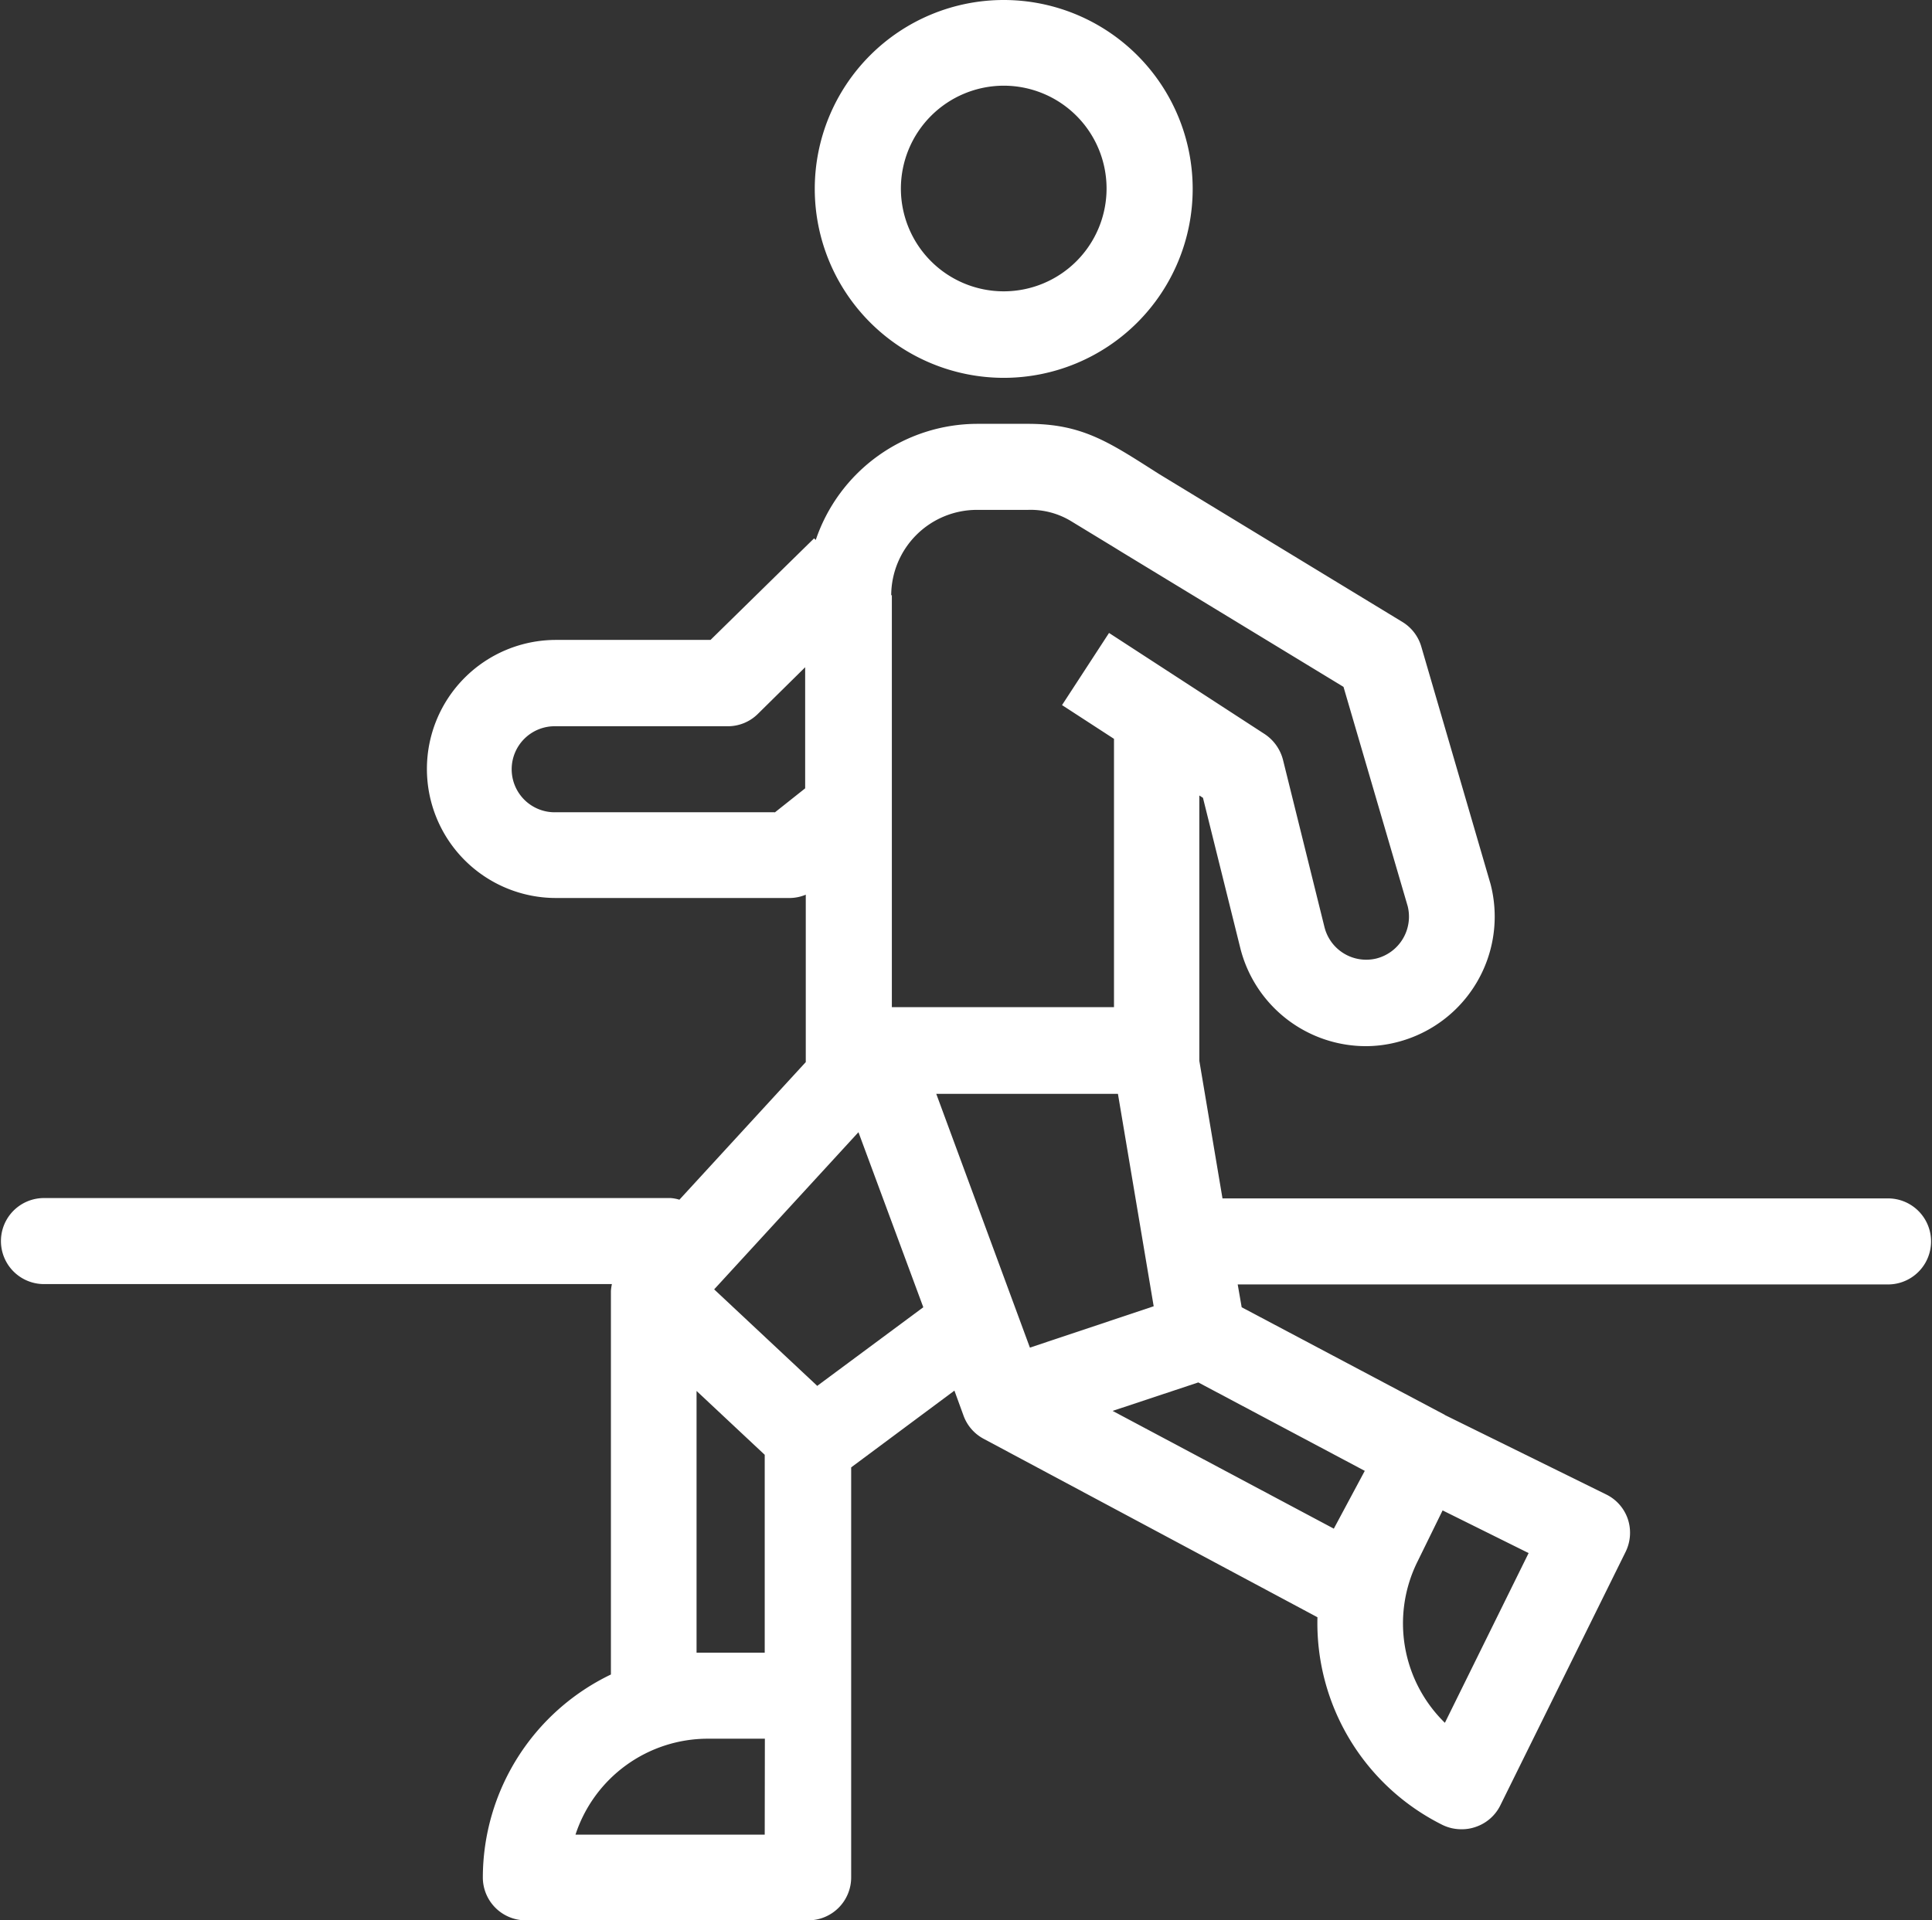
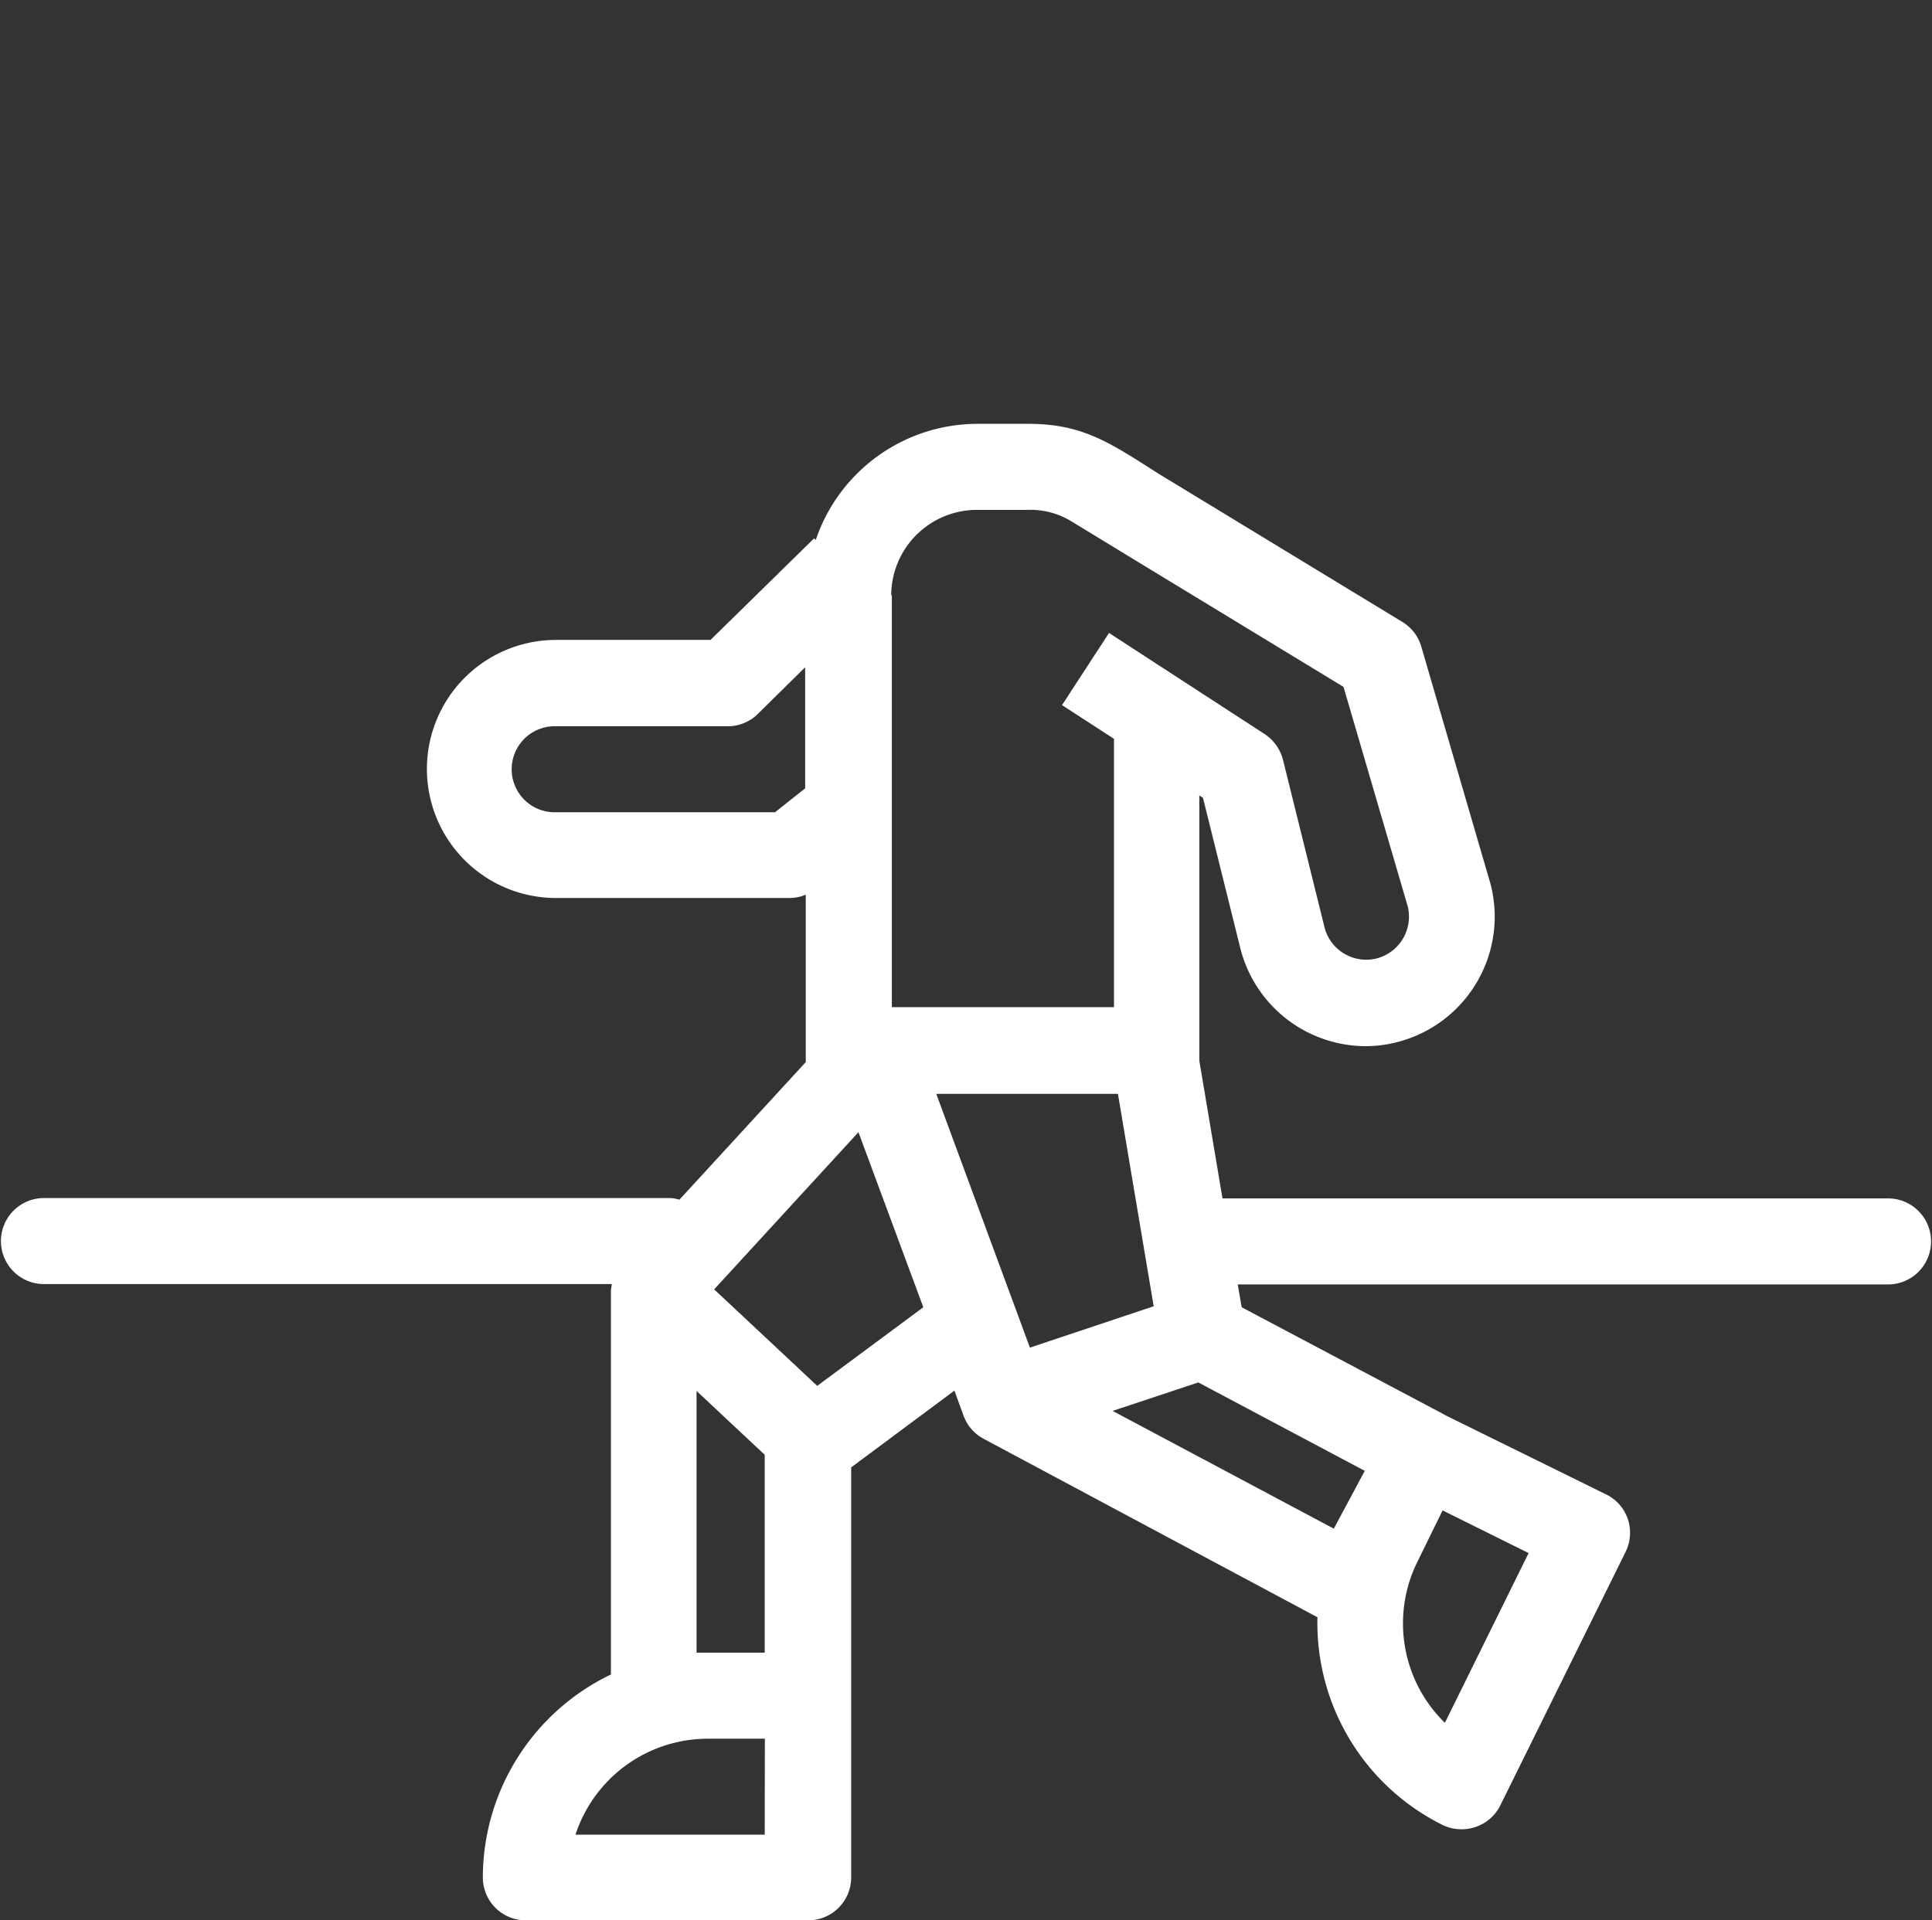
<svg xmlns="http://www.w3.org/2000/svg" id="jogging_icon" width="93.932" height="93.385" viewBox="0 0 93.932 93.385">
  <rect x="0" y="0" width="93.932" height="93.385" fill="#333333" stroke="none" />
-   <path id="Path_736" data-name="Path 736" d="M35.987,21.564A9.187,9.187,0,1,0,26.8,12.377,9.195,9.195,0,0,0,35.987,21.564Zm0-14.207a5,5,0,1,1-5,5A5.009,5.009,0,0,1,35.987,7.357Z" transform="translate(12.813 -3.19)" fill="#fff" />
  <path id="Path_737" data-name="Path 737" d="M93.988,53.666H61.616l-1.126-6.693v-12.9l.177.113L62.484,41.5a6.3,6.3,0,0,0,6.1,4.763,6.093,6.093,0,0,0,1.512-.193,6.3,6.3,0,0,0,4.553-7.691L71.285,26.844a2.088,2.088,0,0,0-.917-1.207L58.542,18.446l-.354-.225C56.016,16.837,54.713,16,52.171,16H49.693a8.308,8.308,0,0,0-7.852,5.648l-.08-.08-5.036,4.94H29.211a6.275,6.275,0,0,0,0,12.55H40.6a2.056,2.056,0,0,0,.756-.161v8.141L35.212,53.73a1.92,1.92,0,0,0-.418-.08H4.272a2.092,2.092,0,0,0,0,4.183H31.93a2.441,2.441,0,0,0-.048.338h0V76.819a10.969,10.969,0,0,0-6.227,9.863,2.087,2.087,0,0,0,2.092,2.092H41.471a2.087,2.087,0,0,0,2.092-2.092V66.747l5.02-3.733.451,1.239a2.082,2.082,0,0,0,.981,1.11h0l16.218,8.672a10.963,10.963,0,0,0,6.082,10.1,2.083,2.083,0,0,0,.933.209,1.986,1.986,0,0,0,.676-.113,2.071,2.071,0,0,0,1.207-1.062l6.082-12.309a2.11,2.11,0,0,0,.113-1.593,2.071,2.071,0,0,0-1.062-1.207L72.428,64.2s-.032-.032-.048-.032L62.549,58.96l-.193-1.11H94.02a2.092,2.092,0,0,0,0-4.183ZM45.51,24.351a4.168,4.168,0,0,1,4.167-4.167h2.478a3.8,3.8,0,0,1,2.124.563h0L56.338,22l.338.209h0L67.5,28.791l3.121,10.668A2.1,2.1,0,0,1,69.1,42a2.092,2.092,0,0,1-2.526-1.529L64.56,32.347a2.142,2.142,0,0,0-.885-1.255L56.1,26.169l-2.285,3.508,2.526,1.641V44.366h-10.8V24.318ZM39.846,34.889H29.195a2.092,2.092,0,1,1,0-4.183h8.367a2.069,2.069,0,0,0,1.464-.6l2.3-2.269v5.889l-1.48,1.175Zm-3.8,40.868V63.03l3.314,3.105v9.622Zm3.314,8.849h-9.2A6.775,6.775,0,0,1,36.6,79.941h2.767Zm2.542-21.834-5-4.682,7.015-7.643L47.07,58.96l-5.165,3.829ZM47.7,48.582h8.833l1.738,10.33-6.018,2.011L47.7,48.582Zm24.73,30.587a6.755,6.755,0,0,1-1.335-7.836l1.223-2.494L76.5,70.914l-4.071,8.254Zm-5.406-9.445L56.274,64l4.167-1.384,8.093,4.3L67.022,69.74Z" transform="translate(-2.18 4.611)" fill="#fff" />
</svg>